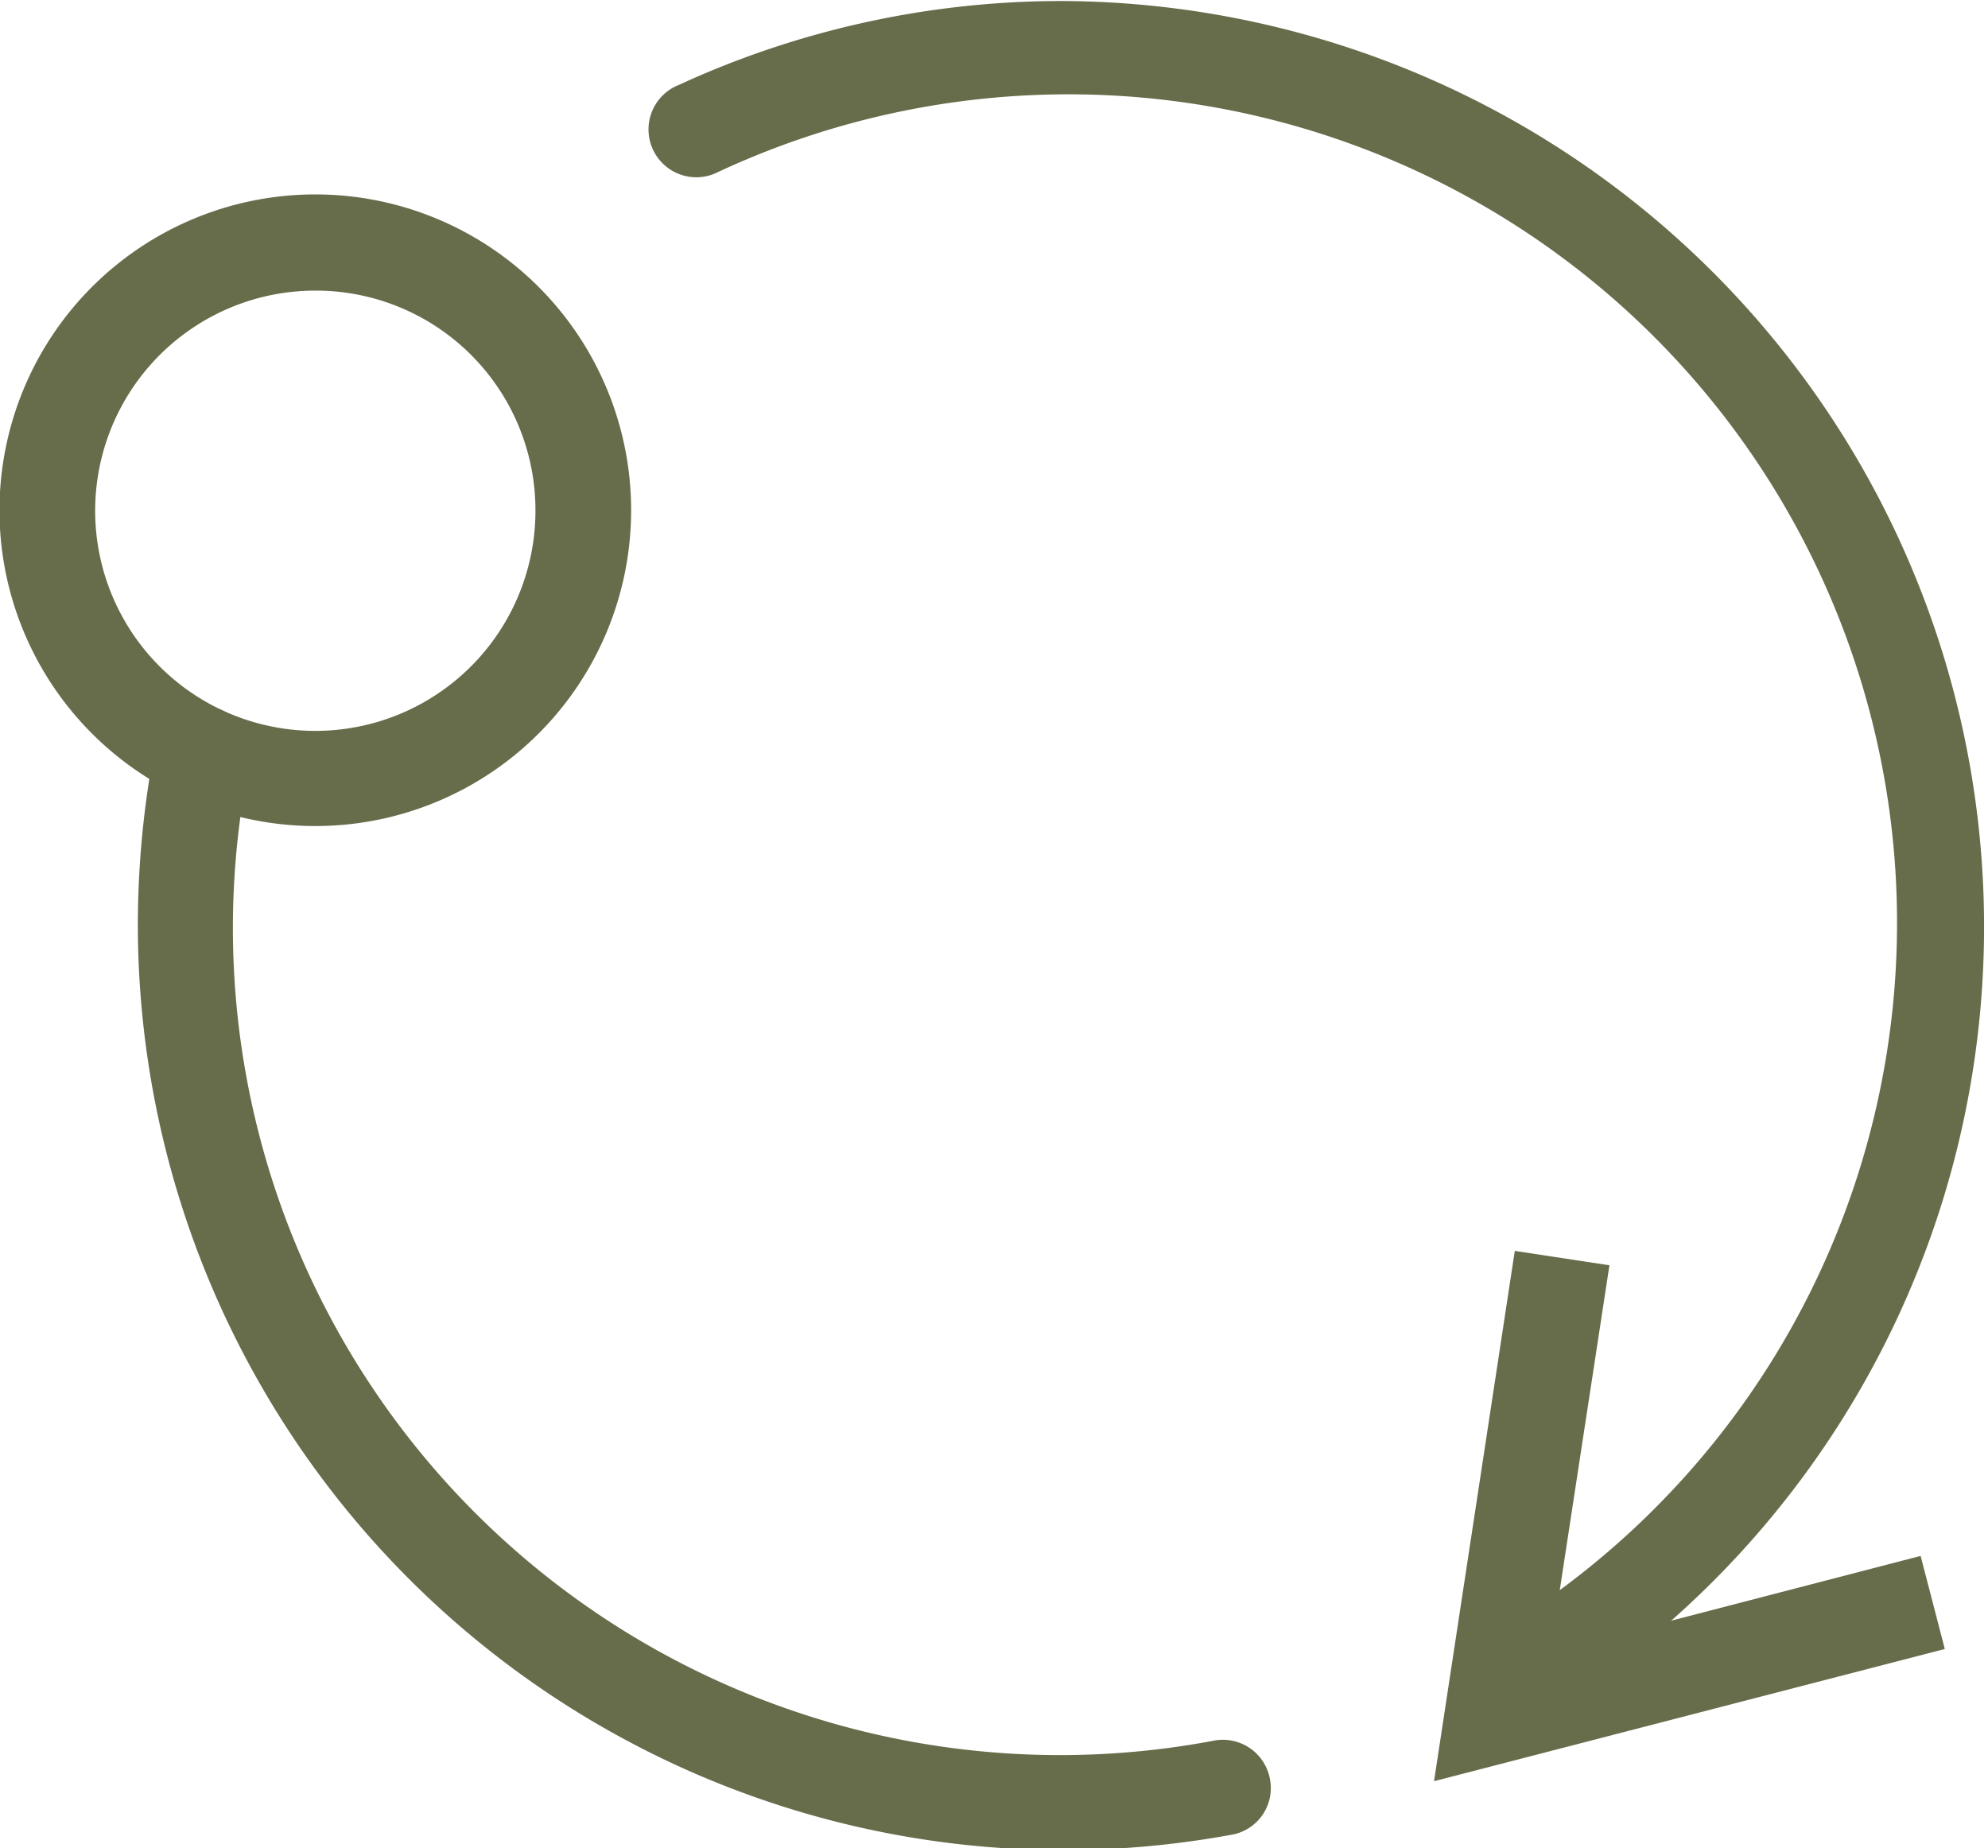
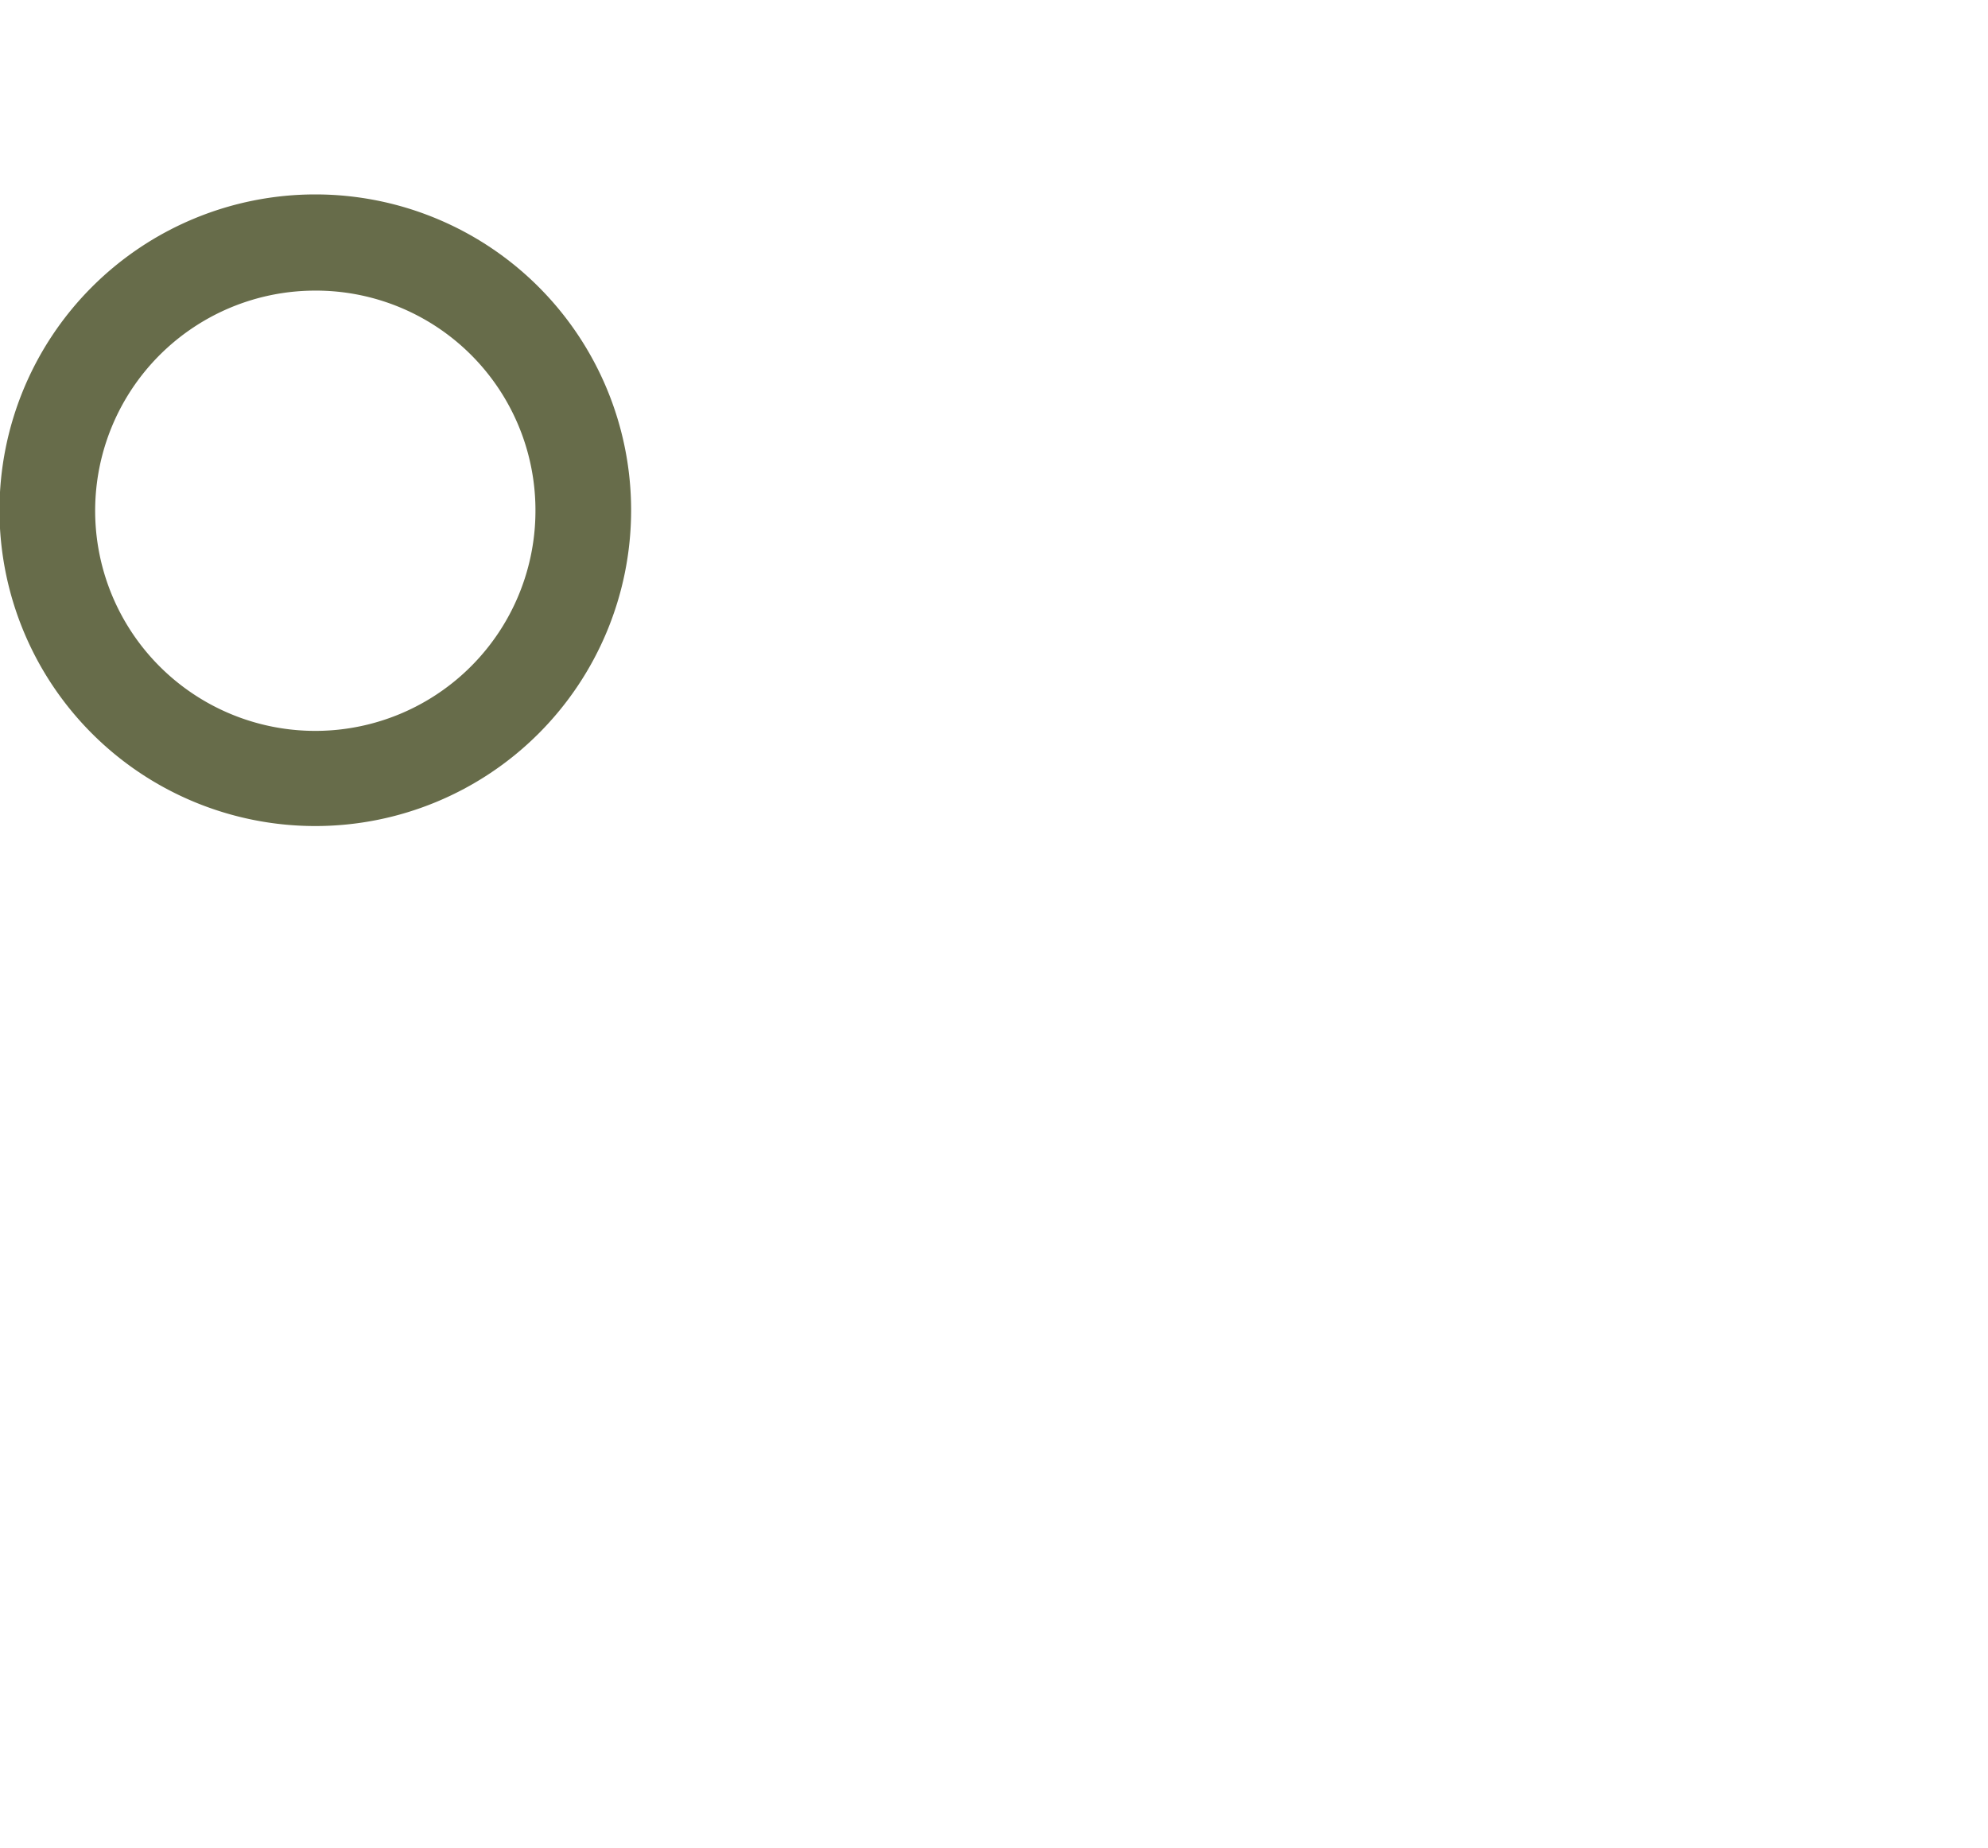
<svg xmlns="http://www.w3.org/2000/svg" viewBox="0 0 38.65 35.93">
  <title>Organically Grown or Recycled</title>
  <path d="M407.31,593.09a6.14,6.14,0,1,1,6.14-6.14A6.14,6.14,0,0,1,407.31,593.09Zm0-10.41a4.28,4.28,0,1,0,4.28,4.27A4.27,4.27,0,0,0,407.31,582.68Z" transform="translate(-401.18 -577.03)" style="fill:#676C4A" />
-   <path d="M421.86,613a18,18,0,0,1-18-18,18.43,18.43,0,0,1,.34-3.49.93.93,0,1,1,1.83.36,16.08,16.08,0,0,0,18.76,19,.93.93,0,0,1,1.08.75.92.92,0,0,1-.74,1.08A18.17,18.17,0,0,1,421.86,613Zm9.56-2.93a.93.93,0,0,1-.52-1.7,16.11,16.11,0,0,0-15.75-28,.93.93,0,1,1-.77-1.69,17.8,17.8,0,0,1,7.48-1.63,18,18,0,0,1,10.08,32.84A.91.91,0,0,1,431.42,610Z" transform="translate(-401.18 -577.03)" style="fill:#676C4A" />
-   <polygon points="27.88 34.63 29.45 24.32 31.29 24.6 30.14 32.12 37.34 30.25 37.81 32.06 27.88 34.63" style="fill:#676C4A" />
</svg>